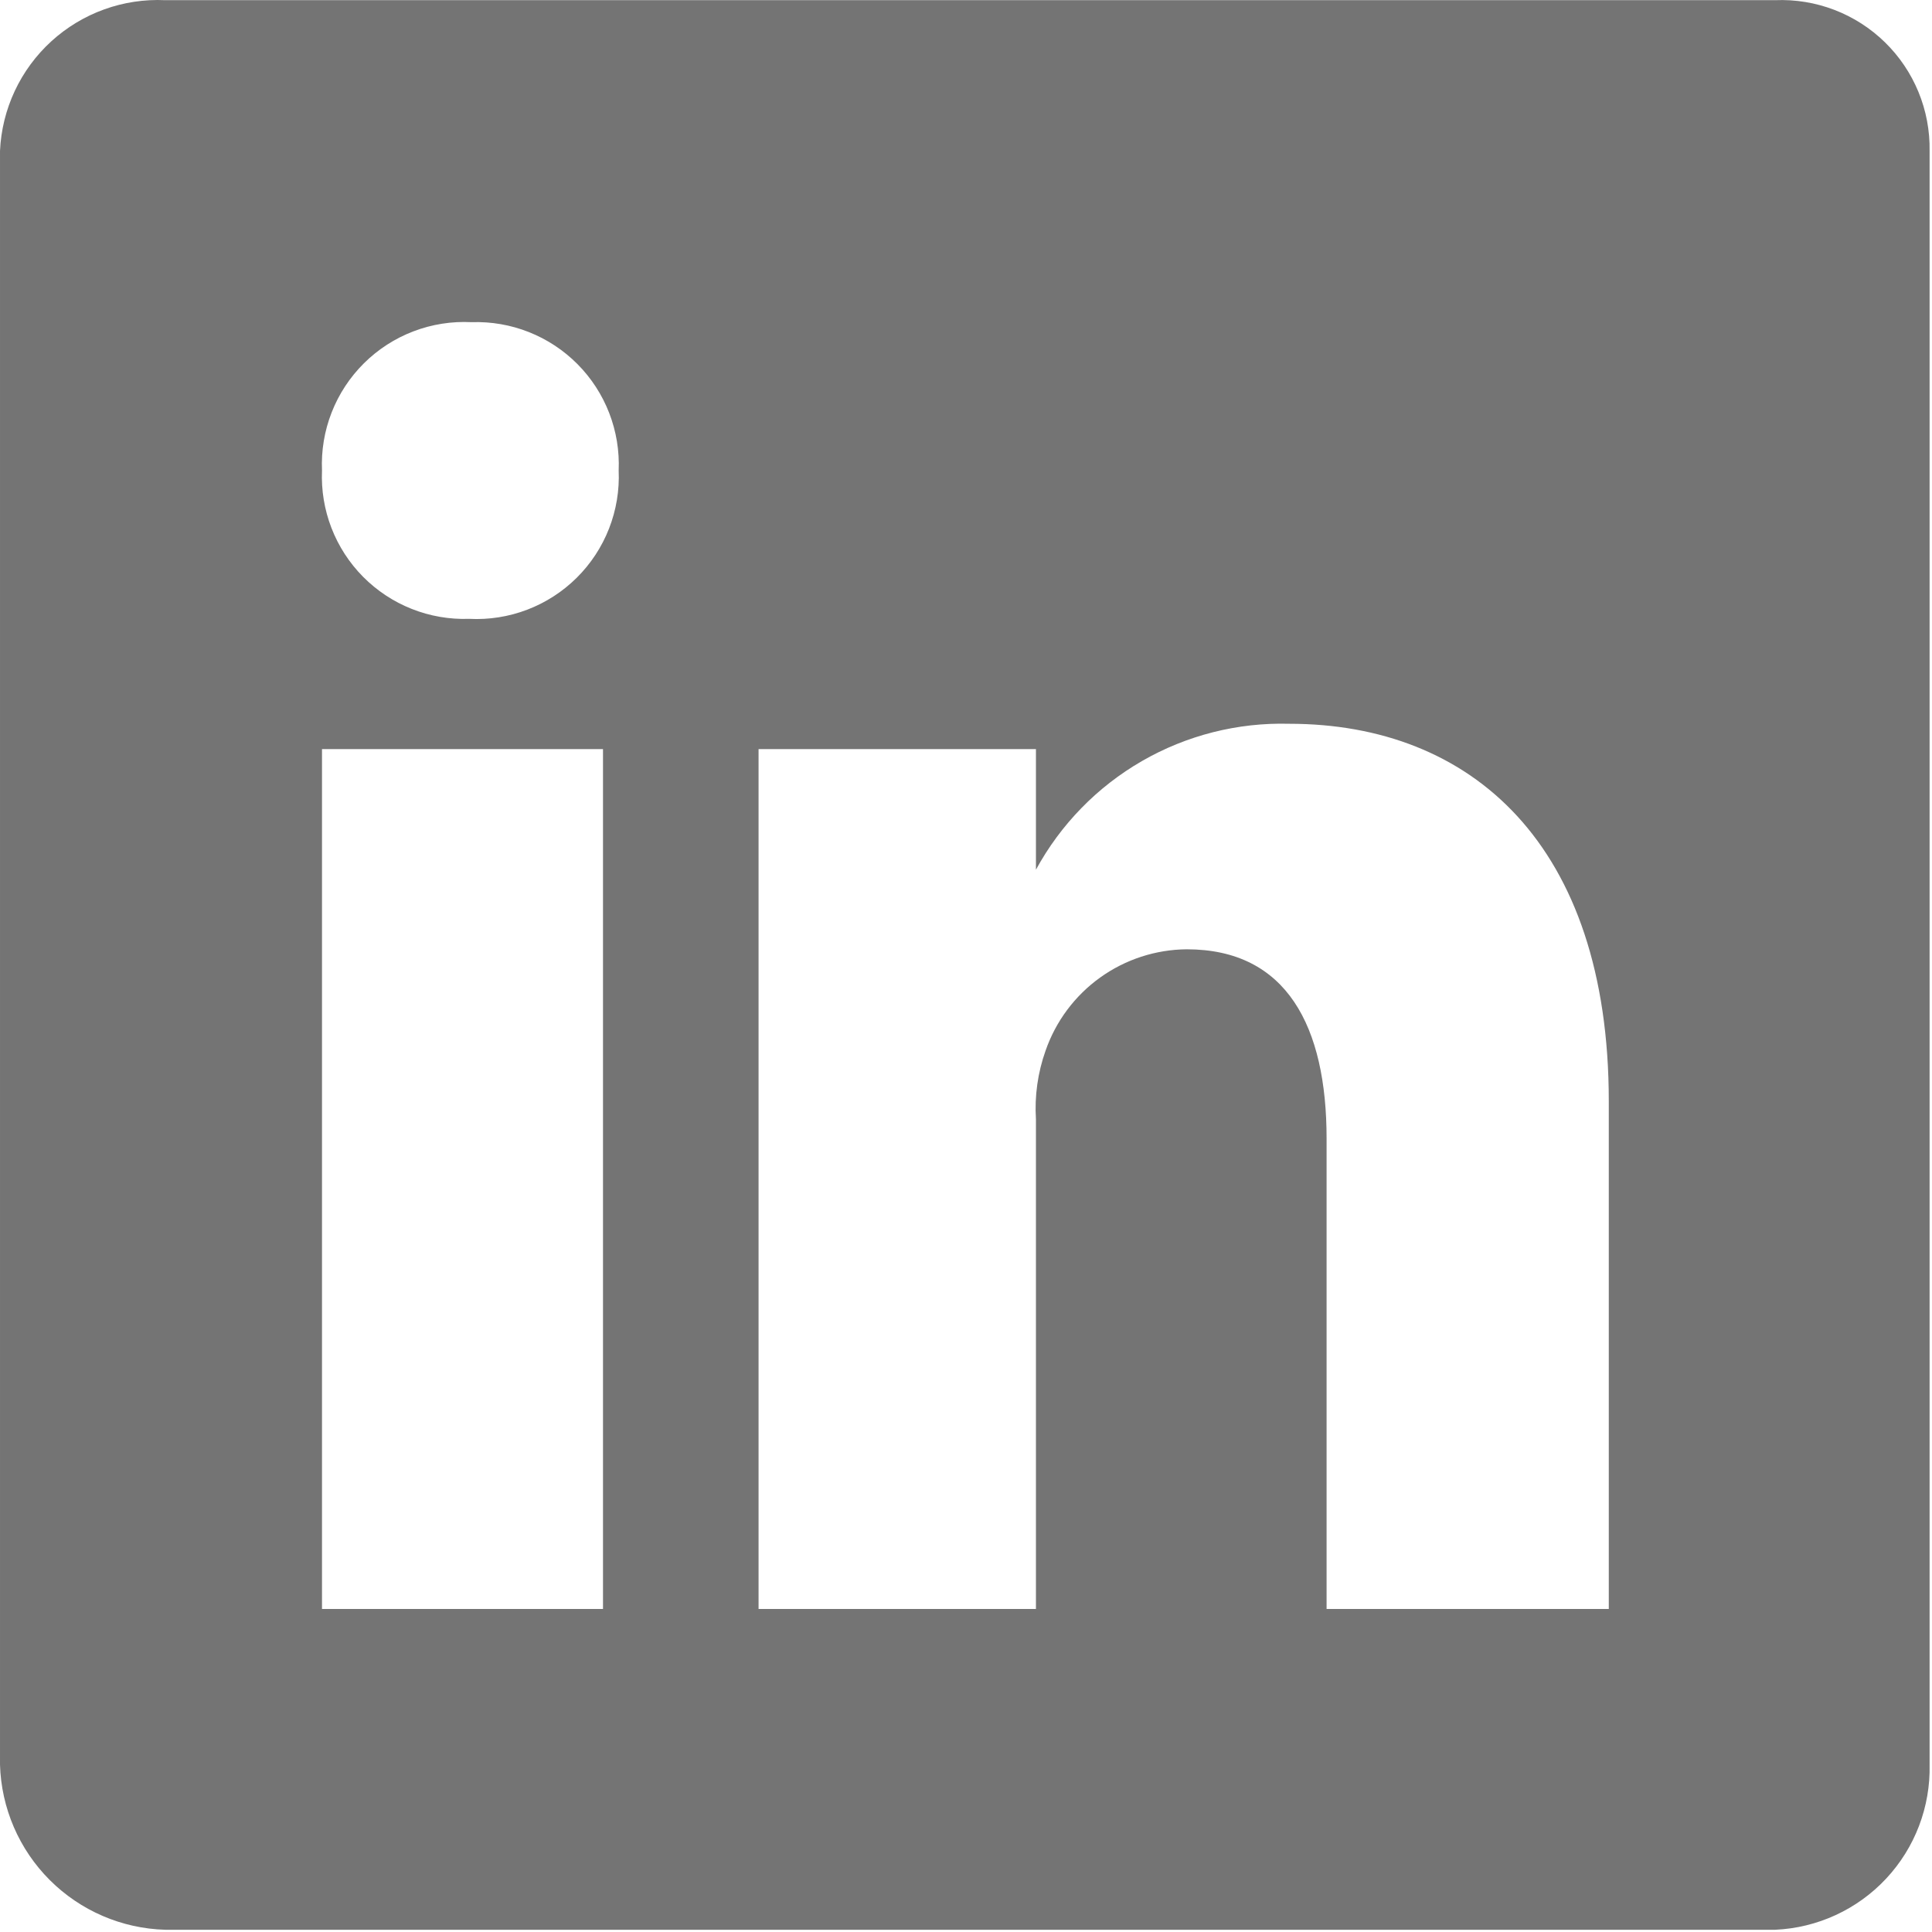
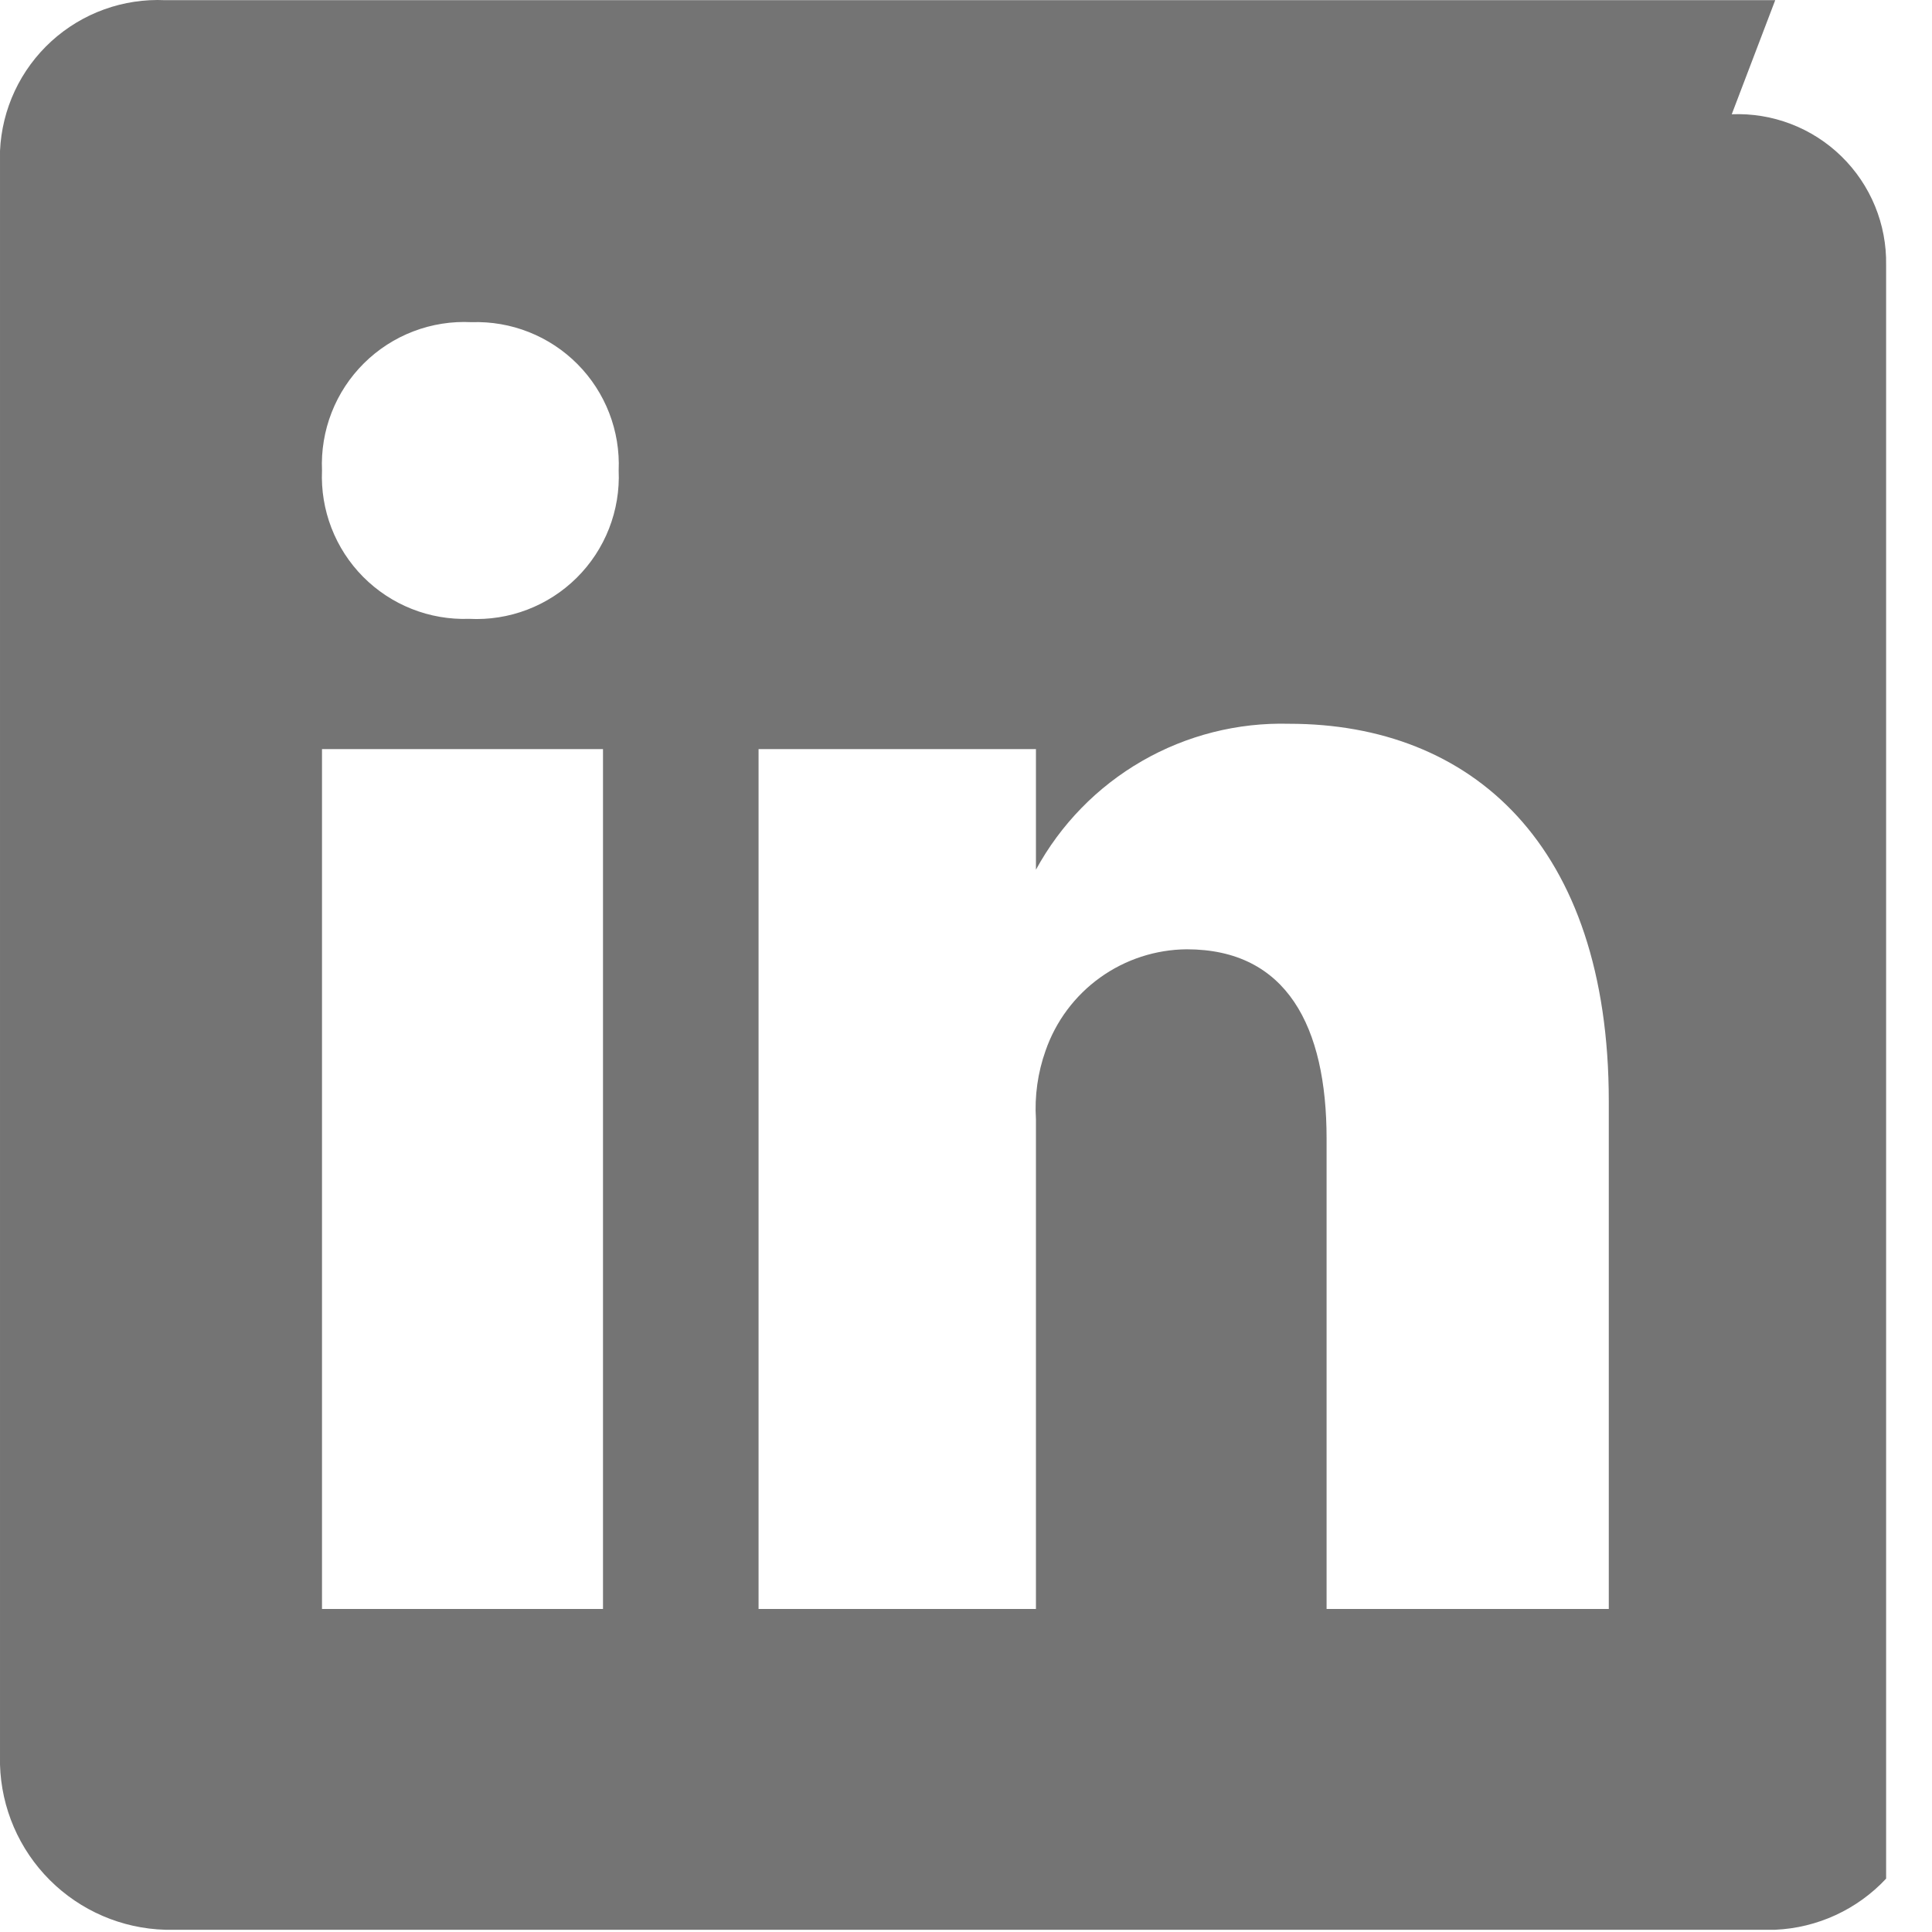
<svg xmlns="http://www.w3.org/2000/svg" width="100%" height="100%" viewBox="0 0 534 534" version="1.1" xml:space="preserve" style="fill-rule:evenodd;clip-rule:evenodd;stroke-linejoin:round;stroke-miterlimit:2;">
-   <path d="M490.667,0.048l-445,0c-5.736,-0.269 -11.468,0.596 -16.869,2.546c-5.401,1.95 -10.364,4.945 -14.606,8.815c-4.242,3.87 -7.679,8.539 -10.114,13.739c-2.435,5.2 -3.821,10.83 -4.077,16.566l0,446.001c0.336,12.003 5.255,23.427 13.748,31.917c8.492,8.493 19.914,13.413 31.919,13.75l445,0c11.67,-0.52 22.673,-5.593 30.65,-14.13c7.977,-8.537 12.29,-19.857 12.017,-31.537l0,-446.001c0.097,-5.583 -0.95,-11.127 -3.073,-16.292c-2.123,-5.164 -5.28,-9.841 -9.277,-13.742c-3.993,-3.901 -8.743,-6.945 -13.957,-8.946c-5.213,-2 -10.78,-2.915 -16.36,-2.687Zm-324,444.668l-77.667,0l0,-237.667l77.667,0l0,237.667Zm-37,-273.668c-5.42,0.189 -10.82,-0.745 -15.861,-2.743c-5.042,-1.998 -9.616,-5.017 -13.434,-8.867c-3.819,-3.85 -6.801,-8.449 -8.757,-13.506c-1.957,-5.058 -2.847,-10.465 -2.614,-15.883c-0.24,-5.477 0.668,-10.943 2.665,-16.048c1.997,-5.105 5.039,-9.737 8.931,-13.597c3.892,-3.861 8.548,-6.865 13.669,-8.82c5.121,-1.956 10.595,-2.819 16.069,-2.535c5.42,-0.189 10.82,0.745 15.861,2.743c5.042,1.998 9.616,5.017 13.434,8.867c3.819,3.85 6.801,8.449 8.757,13.506c1.957,5.058 2.847,10.465 2.614,15.883c0.24,5.477 -0.668,10.943 -2.665,16.048c-1.997,5.105 -5.039,9.737 -8.931,13.597c-3.892,3.861 -8.548,6.865 -13.669,8.82c-5.121,1.956 -10.595,2.819 -16.069,2.535Zm315,273.668l-78,0l0,-130c0,-31 -11,-52.333 -38.667,-52.333c-8.593,0.073 -16.957,2.803 -23.937,7.817c-6.983,5.013 -12.243,12.063 -15.063,20.183c-2.167,6.087 -3.073,12.55 -2.667,19l0,135.333l-76.667,0l0,-237.667l76.667,0l0,33.333c6.817,-12.523 16.96,-22.917 29.313,-30.037c12.353,-7.117 26.433,-10.681 40.687,-10.298c50.333,0 88.333,33.334 88.333,104.334l0,140.333Z" style="fill:#747474;fill-rule:nonzero;" />
+   <path d="M490.667,0.048l-445,0c-5.736,-0.269 -11.468,0.596 -16.869,2.546c-5.401,1.95 -10.364,4.945 -14.606,8.815c-4.242,3.87 -7.679,8.539 -10.114,13.739c-2.435,5.2 -3.821,10.83 -4.077,16.566l0,446.001c0.336,12.003 5.255,23.427 13.748,31.917c8.492,8.493 19.914,13.413 31.919,13.75l445,0c11.67,-0.52 22.673,-5.593 30.65,-14.13l0,-446.001c0.097,-5.583 -0.95,-11.127 -3.073,-16.292c-2.123,-5.164 -5.28,-9.841 -9.277,-13.742c-3.993,-3.901 -8.743,-6.945 -13.957,-8.946c-5.213,-2 -10.78,-2.915 -16.36,-2.687Zm-324,444.668l-77.667,0l0,-237.667l77.667,0l0,237.667Zm-37,-273.668c-5.42,0.189 -10.82,-0.745 -15.861,-2.743c-5.042,-1.998 -9.616,-5.017 -13.434,-8.867c-3.819,-3.85 -6.801,-8.449 -8.757,-13.506c-1.957,-5.058 -2.847,-10.465 -2.614,-15.883c-0.24,-5.477 0.668,-10.943 2.665,-16.048c1.997,-5.105 5.039,-9.737 8.931,-13.597c3.892,-3.861 8.548,-6.865 13.669,-8.82c5.121,-1.956 10.595,-2.819 16.069,-2.535c5.42,-0.189 10.82,0.745 15.861,2.743c5.042,1.998 9.616,5.017 13.434,8.867c3.819,3.85 6.801,8.449 8.757,13.506c1.957,5.058 2.847,10.465 2.614,15.883c0.24,5.477 -0.668,10.943 -2.665,16.048c-1.997,5.105 -5.039,9.737 -8.931,13.597c-3.892,3.861 -8.548,6.865 -13.669,8.82c-5.121,1.956 -10.595,2.819 -16.069,2.535Zm315,273.668l-78,0l0,-130c0,-31 -11,-52.333 -38.667,-52.333c-8.593,0.073 -16.957,2.803 -23.937,7.817c-6.983,5.013 -12.243,12.063 -15.063,20.183c-2.167,6.087 -3.073,12.55 -2.667,19l0,135.333l-76.667,0l0,-237.667l76.667,0l0,33.333c6.817,-12.523 16.96,-22.917 29.313,-30.037c12.353,-7.117 26.433,-10.681 40.687,-10.298c50.333,0 88.333,33.334 88.333,104.334l0,140.333Z" style="fill:#747474;fill-rule:nonzero;" />
</svg>